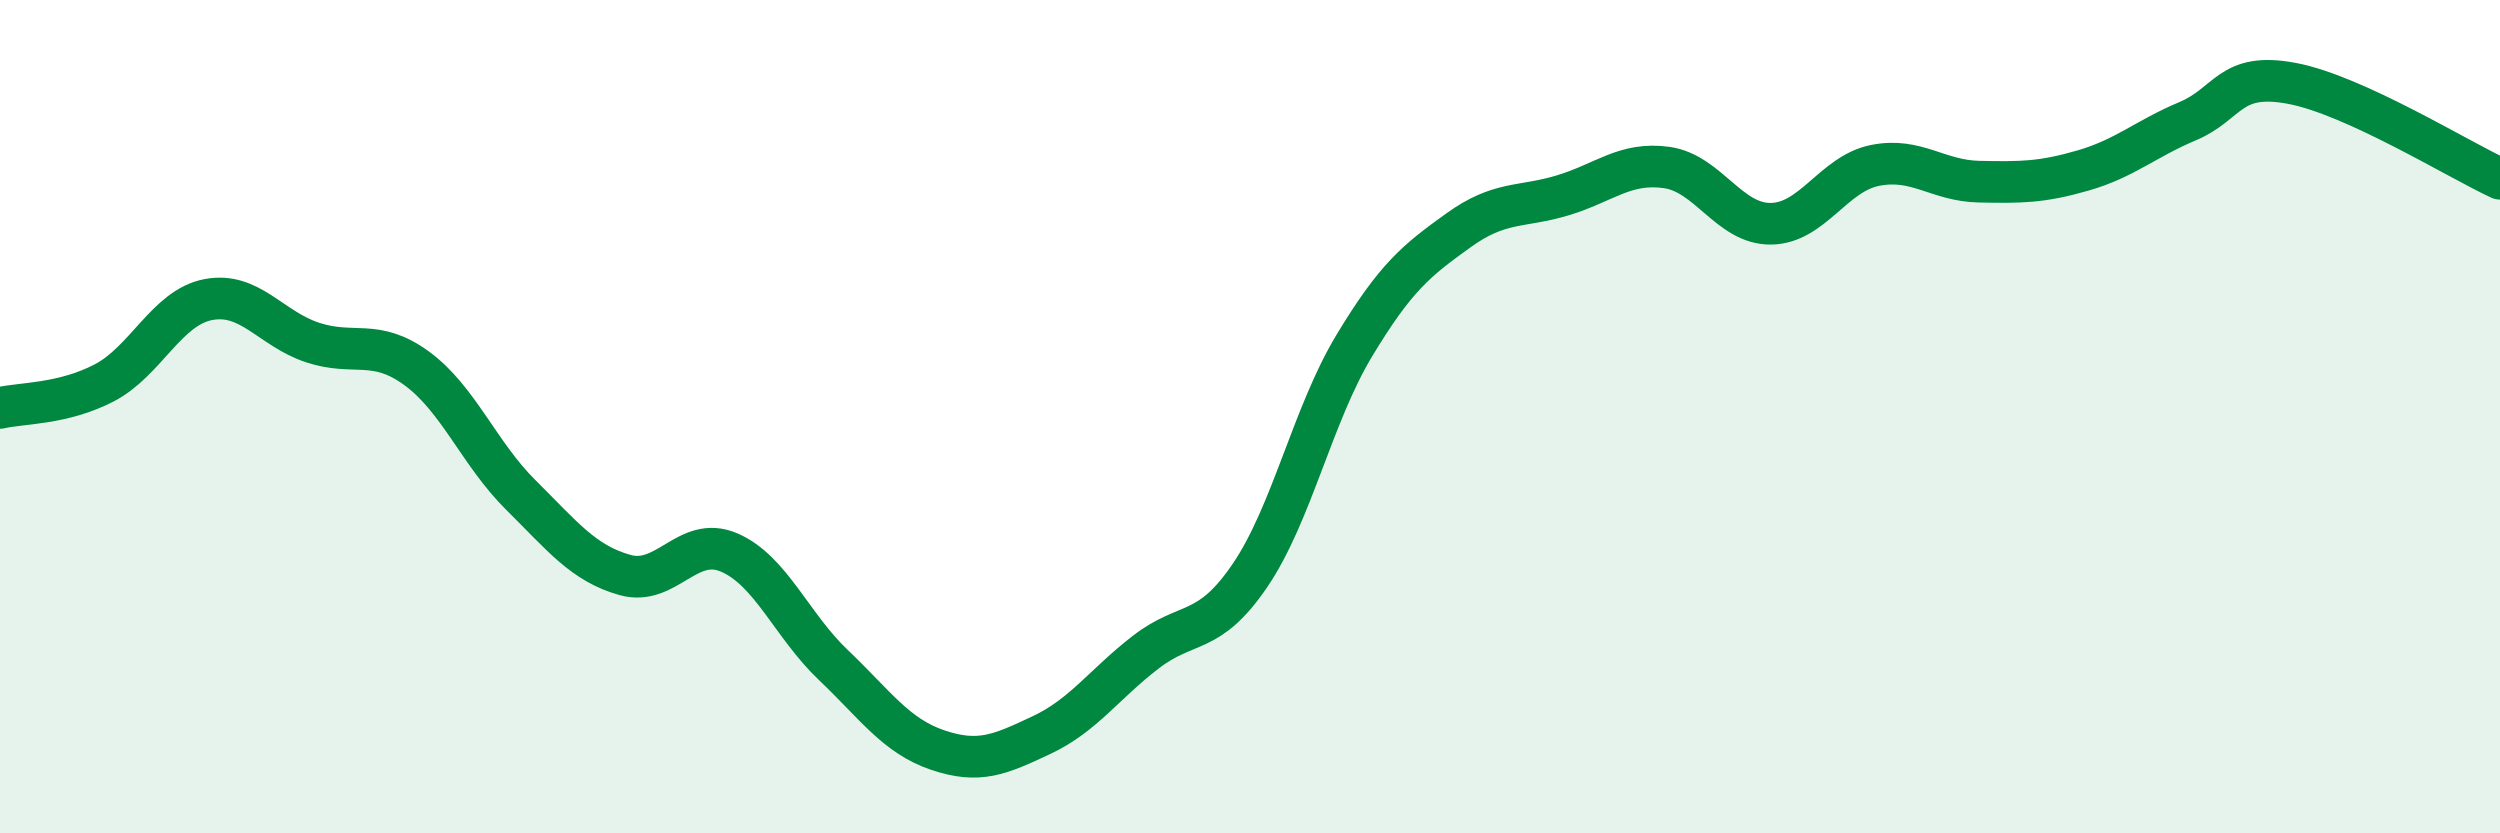
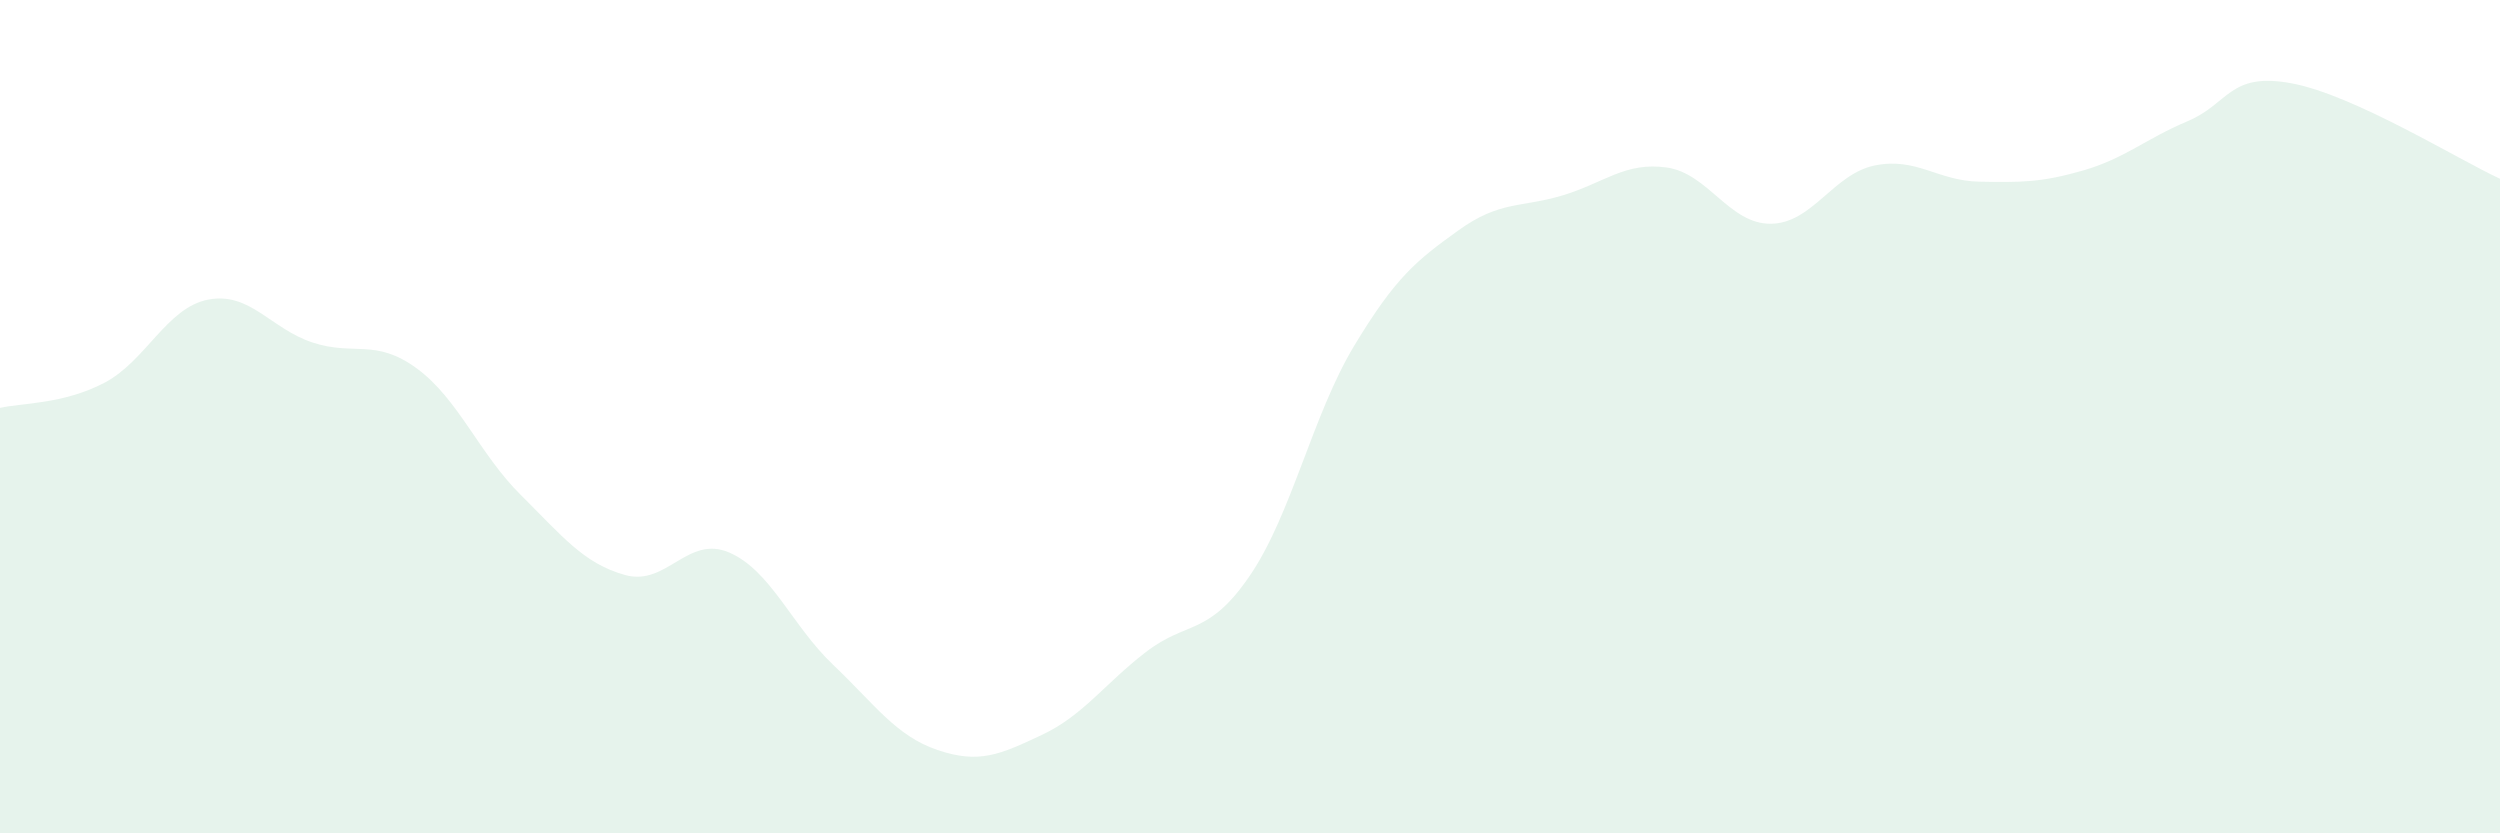
<svg xmlns="http://www.w3.org/2000/svg" width="60" height="20" viewBox="0 0 60 20">
  <path d="M 0,9.79 C 0.5,9.67 1.5,9.71 2.5,9.19 C 3.5,8.67 4,7.38 5,7.19 C 6,7 6.5,7.89 7.5,8.22 C 8.5,8.55 9,8.11 10,8.84 C 11,9.57 11.5,10.89 12.5,11.88 C 13.5,12.87 14,13.52 15,13.8 C 16,14.08 16.5,12.83 17.5,13.26 C 18.5,13.69 19,15.01 20,15.96 C 21,16.91 21.5,17.66 22.5,18 C 23.5,18.34 24,18.11 25,17.64 C 26,17.17 26.5,16.42 27.5,15.65 C 28.5,14.88 29,15.28 30,13.81 C 31,12.34 31.5,9.96 32.5,8.3 C 33.5,6.64 34,6.25 35,5.53 C 36,4.81 36.5,4.99 37.5,4.69 C 38.5,4.39 39,3.88 40,4.02 C 41,4.16 41.5,5.38 42.5,5.37 C 43.5,5.36 44,4.17 45,3.97 C 46,3.77 46.5,4.34 47.5,4.36 C 48.5,4.38 49,4.38 50,4.09 C 51,3.8 51.5,3.33 52.5,2.91 C 53.5,2.49 53.5,1.72 55,2 C 56.5,2.28 59,3.83 60,4.29L60 20L0 20Z" fill="#008740" opacity="0.1" stroke-linecap="round" stroke-linejoin="round" />
-   <path d="M 0,9.79 C 0.5,9.67 1.5,9.71 2.5,9.19 C 3.5,8.67 4,7.38 5,7.19 C 6,7 6.5,7.89 7.5,8.22 C 8.5,8.55 9,8.11 10,8.84 C 11,9.57 11.5,10.89 12.5,11.88 C 13.5,12.87 14,13.52 15,13.8 C 16,14.08 16.5,12.83 17.5,13.26 C 18.5,13.69 19,15.01 20,15.96 C 21,16.91 21.5,17.66 22.5,18 C 23.5,18.34 24,18.11 25,17.64 C 26,17.17 26.5,16.42 27.5,15.65 C 28.5,14.88 29,15.28 30,13.81 C 31,12.34 31.5,9.96 32.5,8.3 C 33.5,6.64 34,6.25 35,5.53 C 36,4.81 36.5,4.99 37.5,4.69 C 38.5,4.39 39,3.88 40,4.02 C 41,4.16 41.5,5.38 42.5,5.37 C 43.5,5.36 44,4.17 45,3.97 C 46,3.77 46.5,4.34 47.5,4.36 C 48.5,4.38 49,4.38 50,4.09 C 51,3.8 51.5,3.33 52.5,2.91 C 53.5,2.49 53.5,1.72 55,2 C 56.5,2.28 59,3.83 60,4.29" stroke="#008740" stroke-width="1" fill="none" stroke-linecap="round" stroke-linejoin="round" />
</svg>